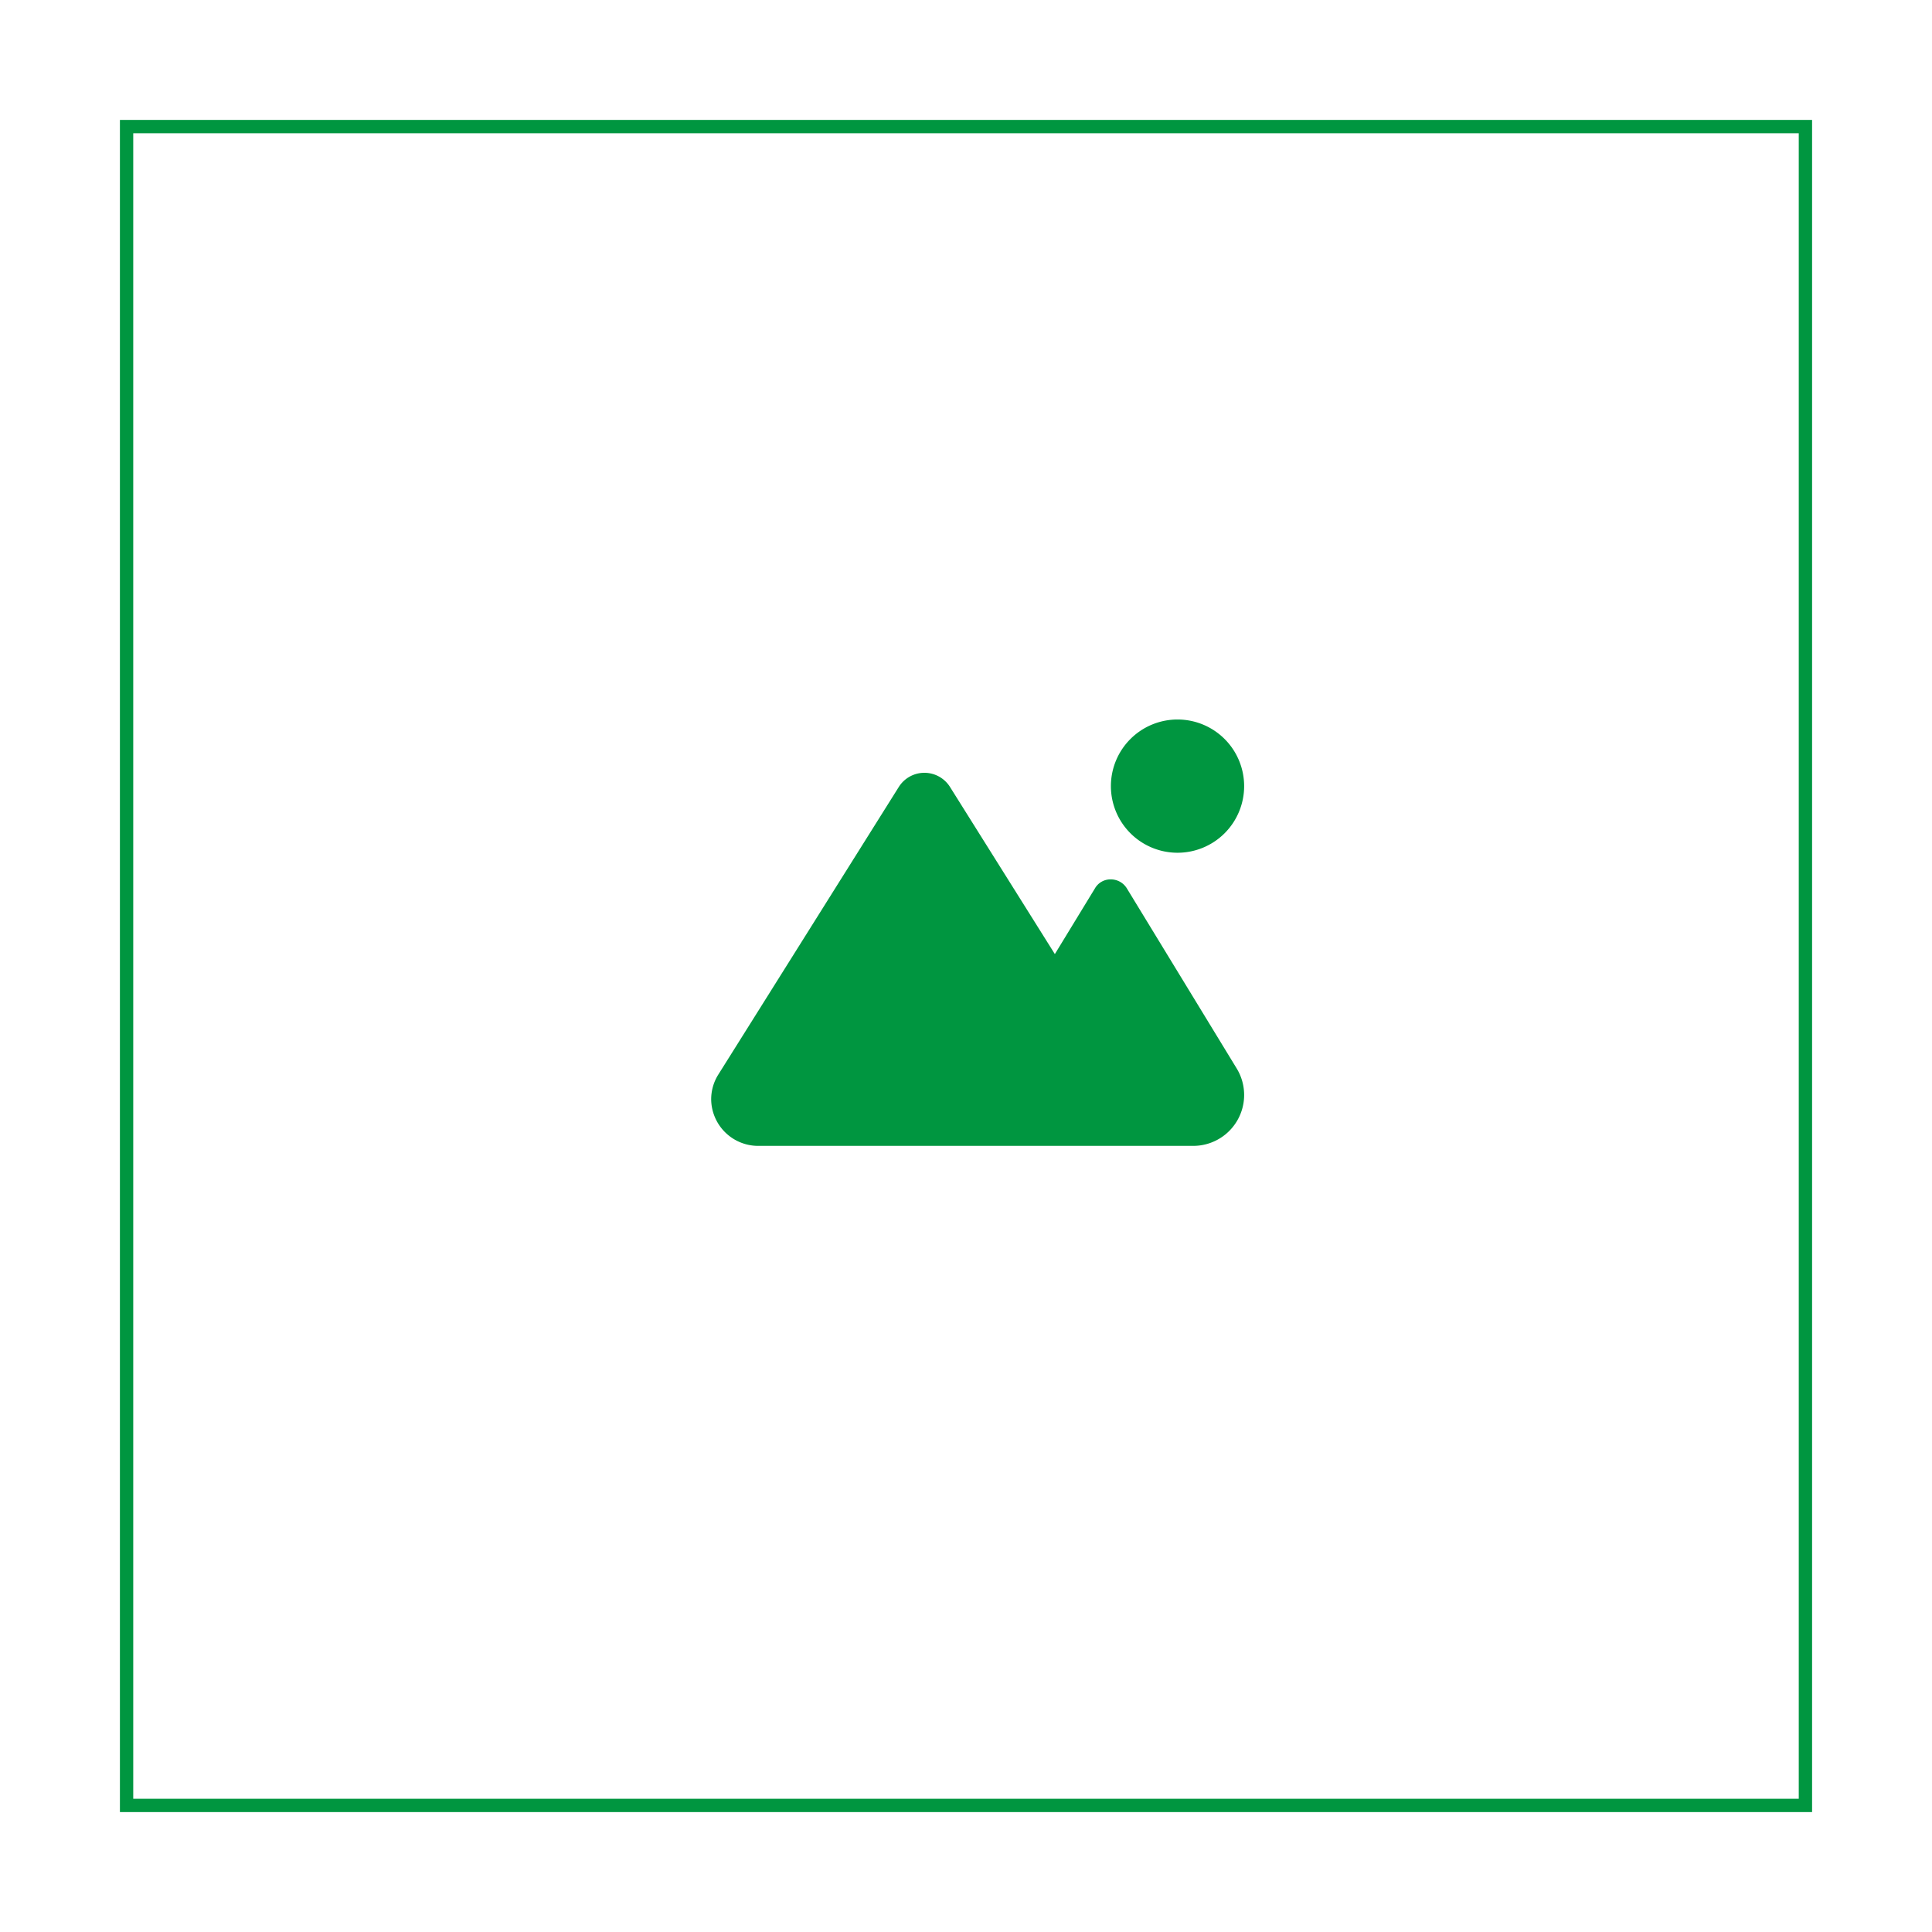
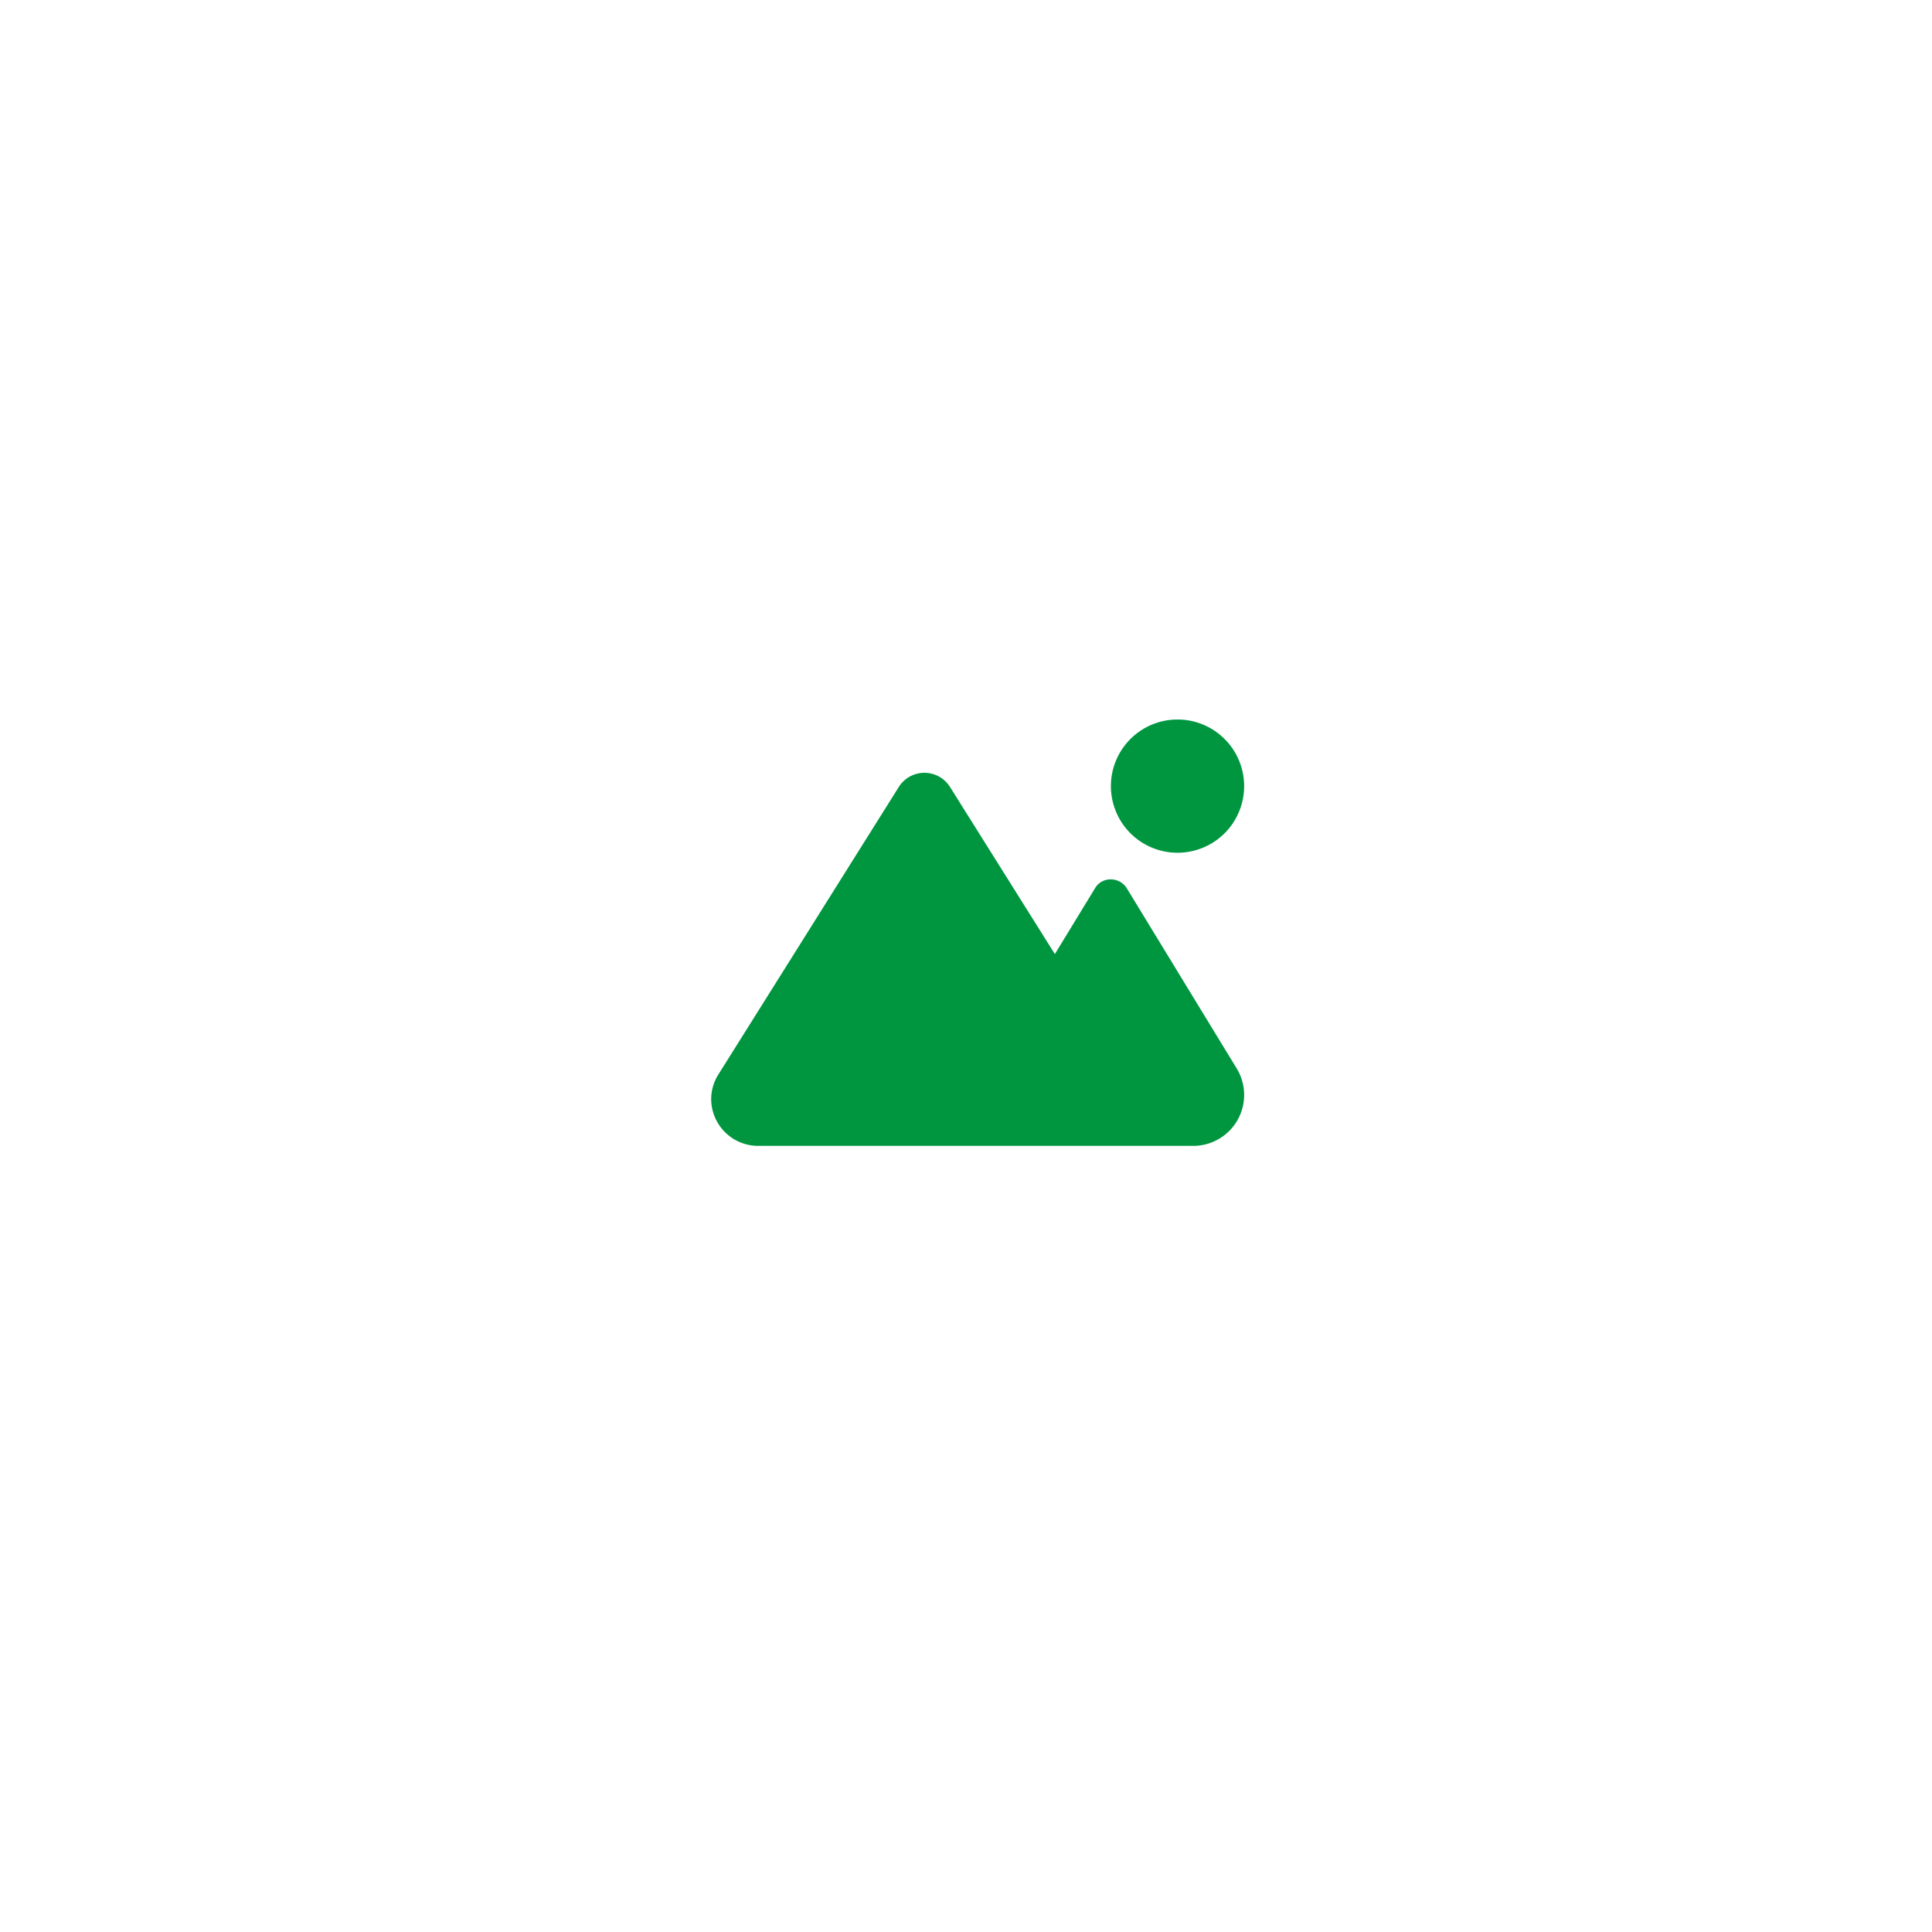
<svg xmlns="http://www.w3.org/2000/svg" width="145" height="145" viewBox="0 0 145 145">
  <defs>
    <filter id="Rechteck_852" x="0" y="0" width="145" height="145" filterUnits="userSpaceOnUse">
      <feOffset dy="3" input="SourceAlpha" />
      <feGaussianBlur stdDeviation="3" result="blur" />
      <feFlood flood-opacity="0.161" />
      <feComposite operator="in" in2="blur" />
      <feComposite in="SourceGraphic" />
    </filter>
  </defs>
  <g id="btn_region" transform="translate(-38 -320)">
    <g transform="matrix(1, 0, 0, 1, 38, 320)" filter="url(#Rechteck_852)">
      <g id="Rechteck_852-2" data-name="Rechteck 852" transform="translate(9 6)" fill="#fff" stroke="#009640" stroke-width="1">
        <rect width="127" height="127" stroke="none" />
-         <rect x="0.5" y="0.5" width="126" height="126" fill="none" />
      </g>
    </g>
    <path id="Pfad_1100" data-name="Pfad 1100" d="M30,5a5,5,0,1,1,5,5A5,5,0,0,1,30,5ZM0,28.506A3.492,3.492,0,0,1,.534,26.65L14.081,5.063a2.269,2.269,0,0,1,3.844,0l7.869,12.543,3.012-4.938A1.34,1.34,0,0,1,30,12a1.408,1.408,0,0,1,1.194.669l8.25,13.525A3.821,3.821,0,0,1,36.181,32H3.494A3.529,3.529,0,0,1,0,28.506Z" transform="translate(91.375 374)" fill="#009640" />
  </g>
</svg>